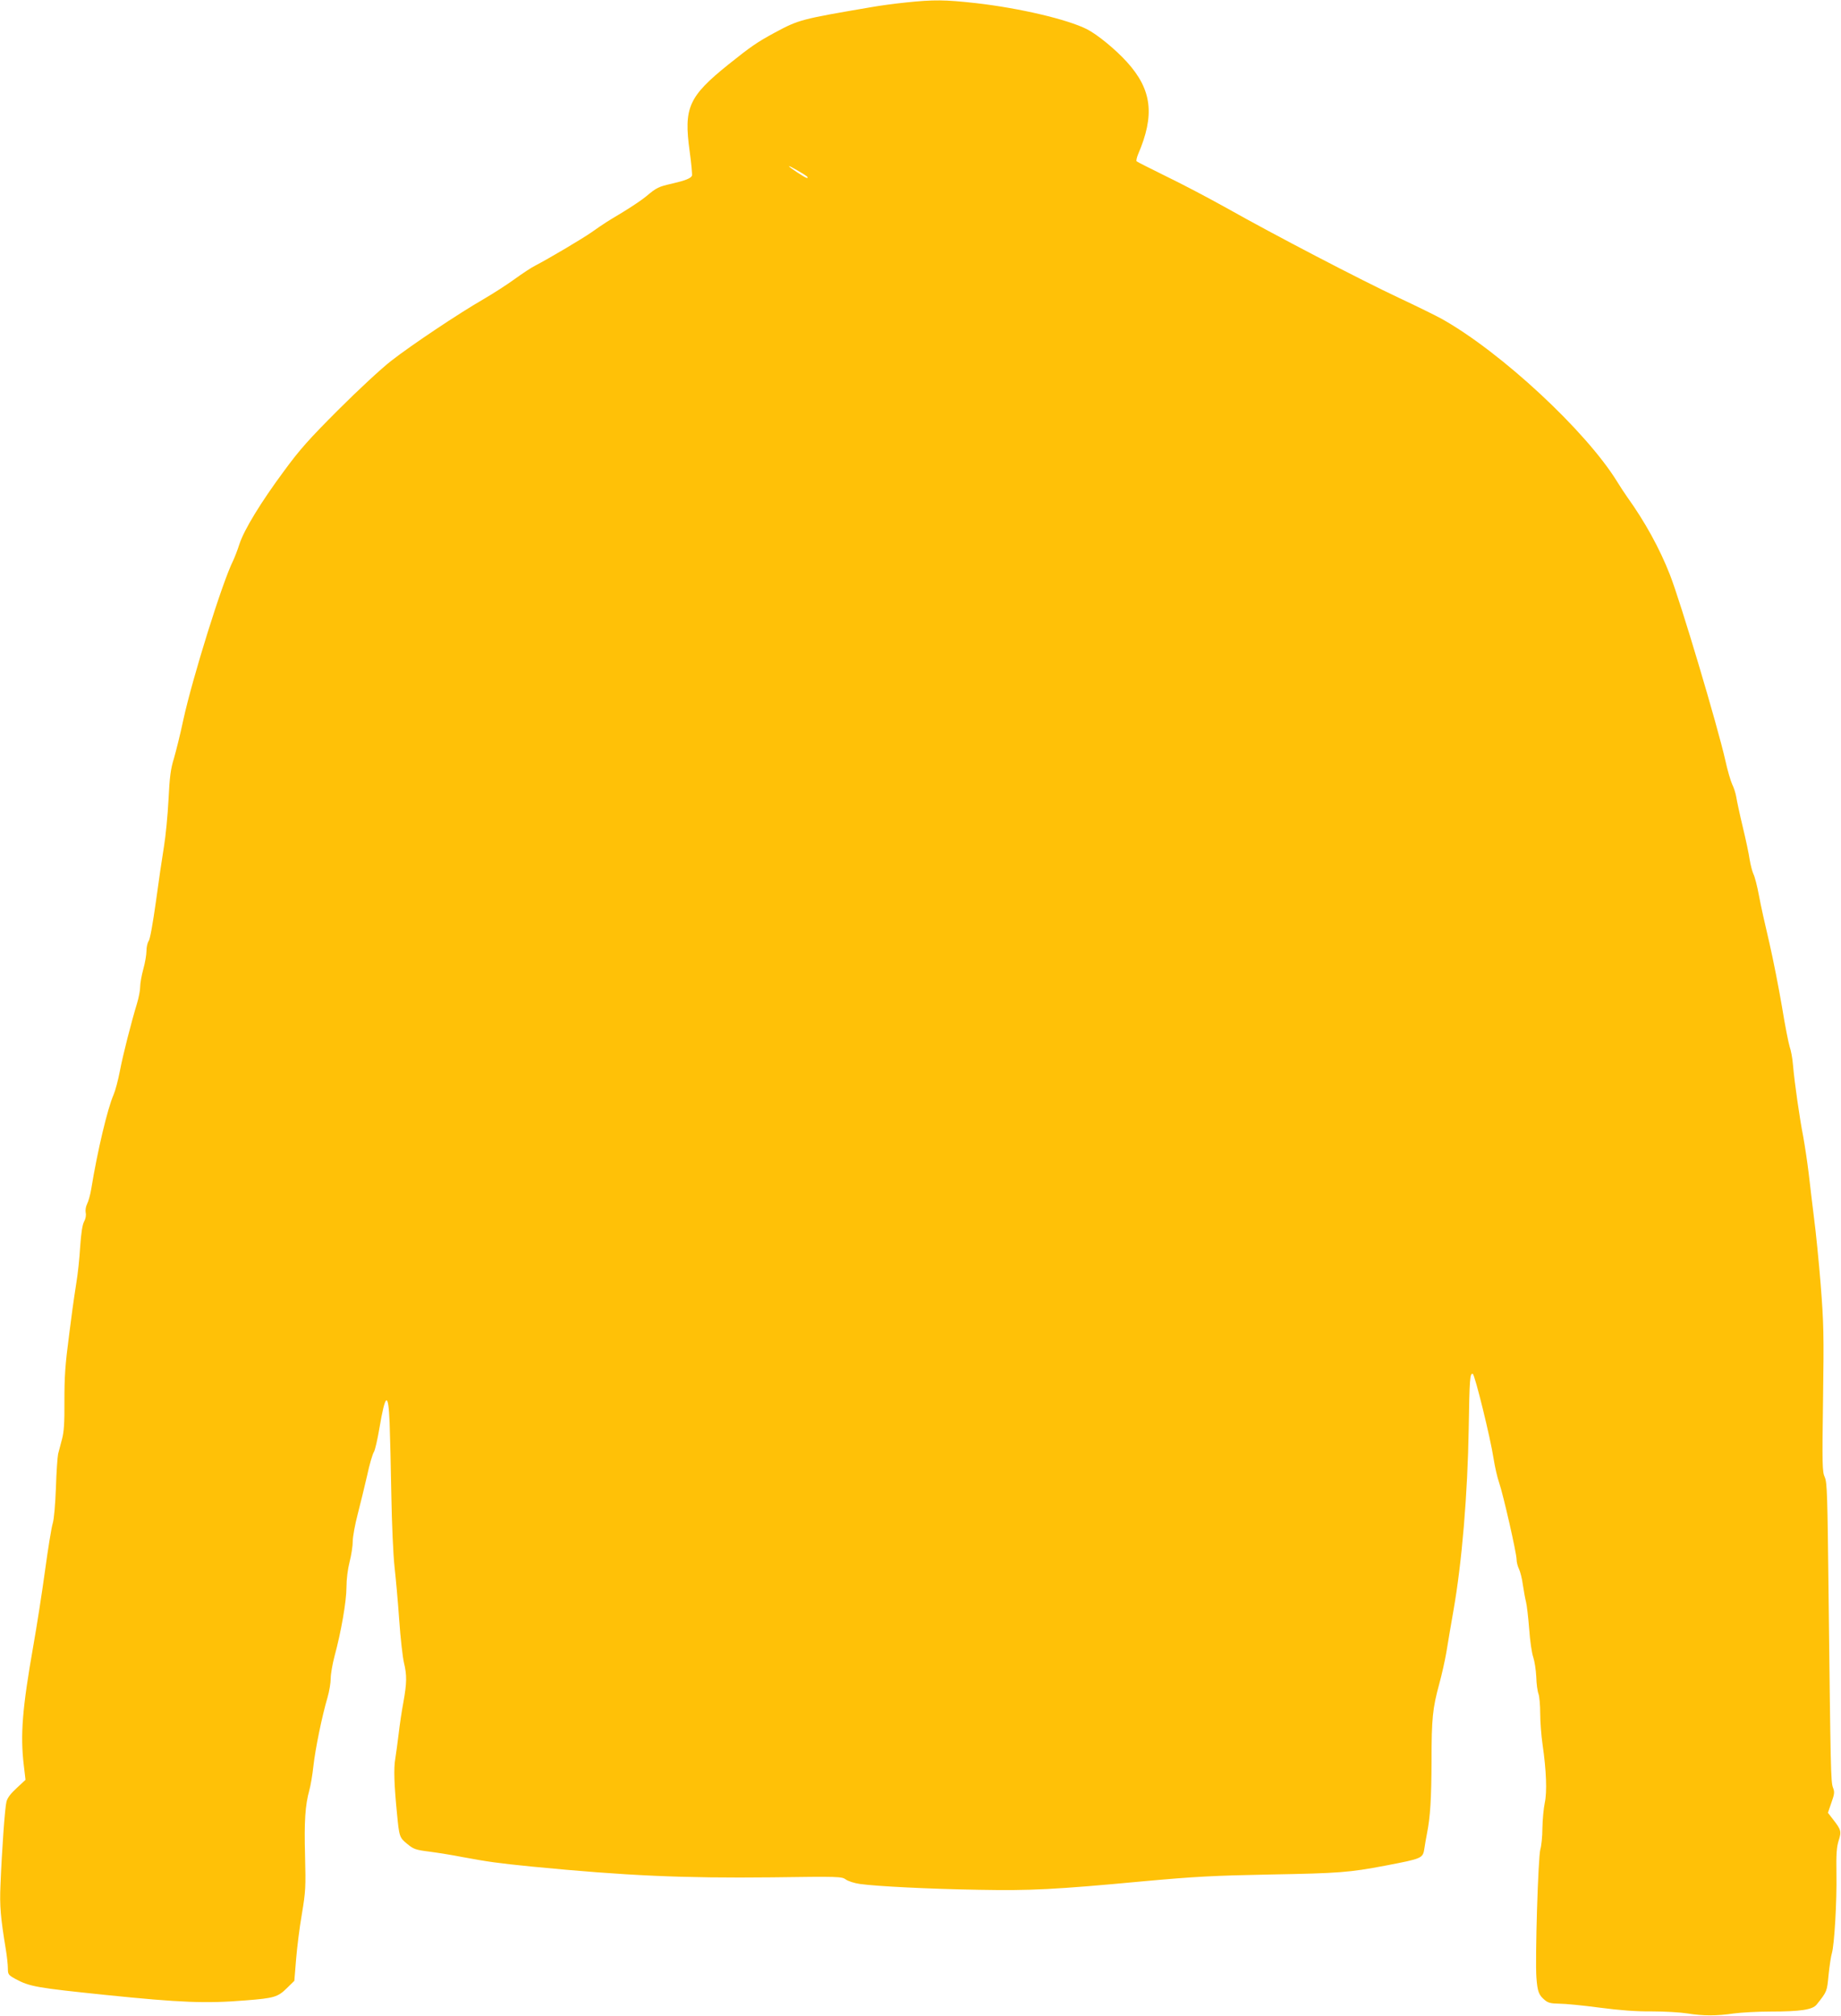
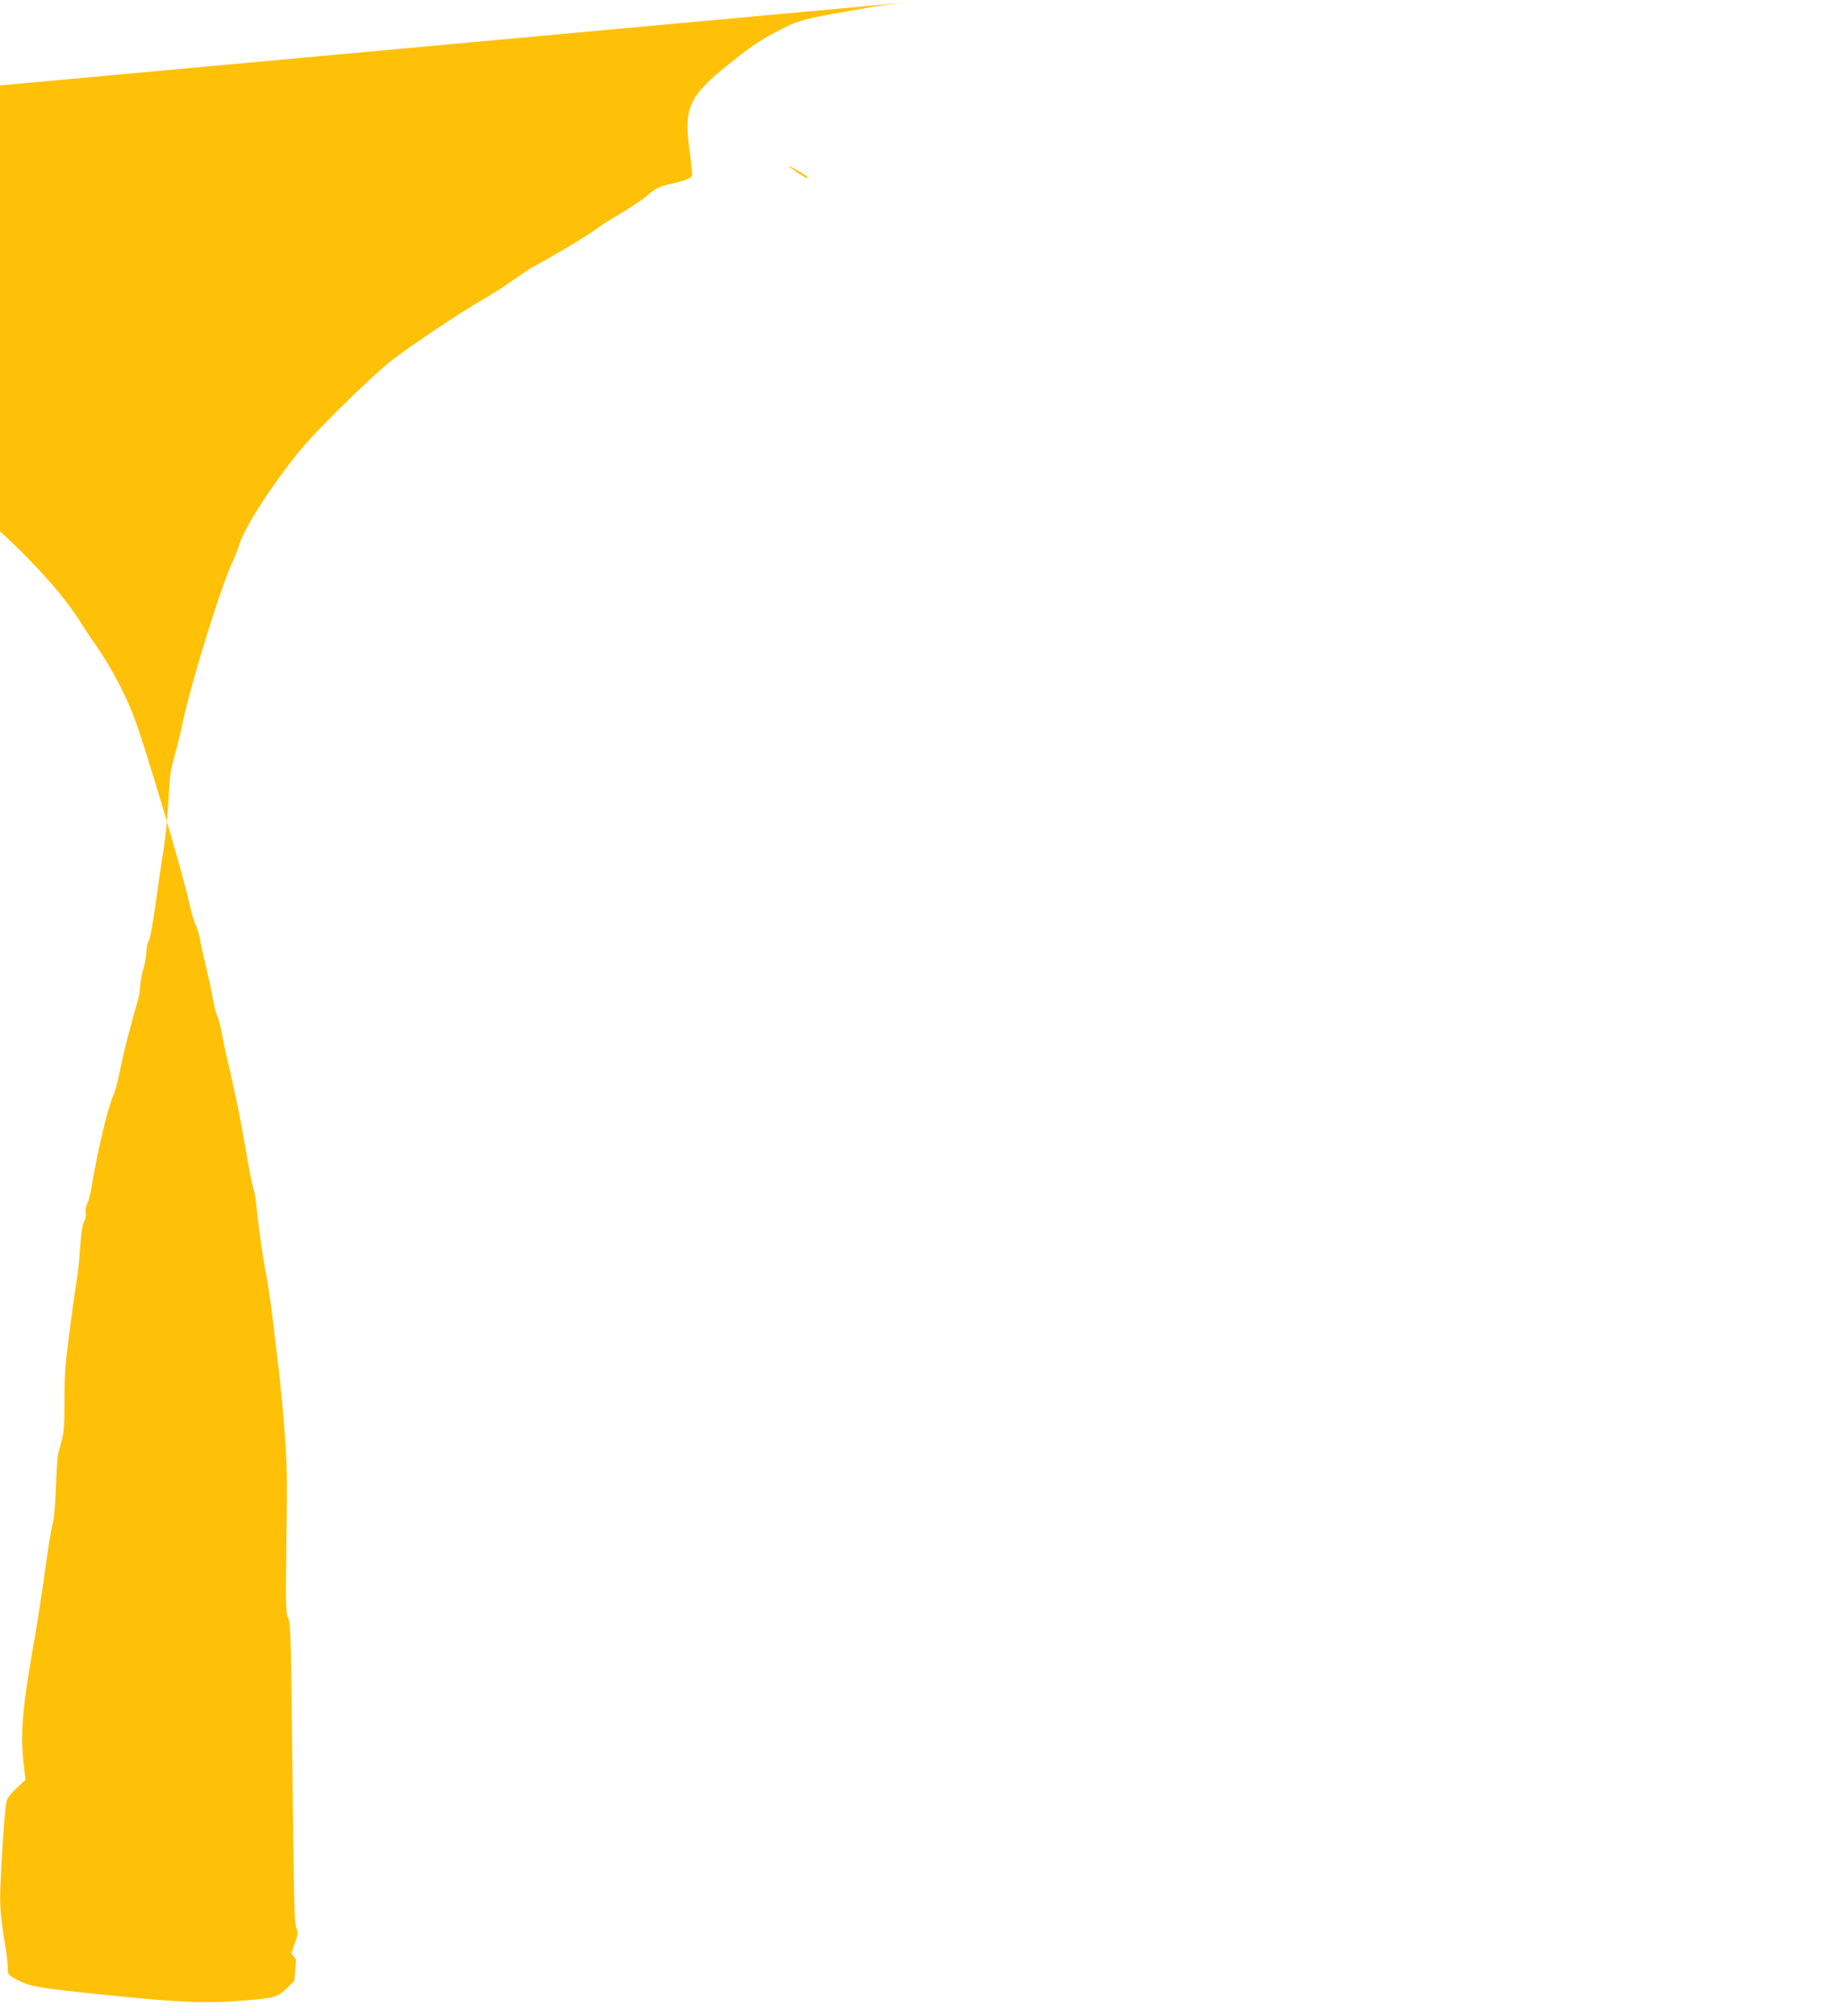
<svg xmlns="http://www.w3.org/2000/svg" version="1.0" width="1169pt" height="1280pt" viewBox="0 0 1169 1280" preserveAspectRatio="xMidYMid meet">
  <g transform="translate(0,1280) scale(0.1,-0.1)" fill="#ffc107" stroke="none">
-     <path d="M5750 12784 c-69 -7 -165 -20 -215 -29 -452 -77 -462 -80 -615 -162 -113 -61 -153 -89 -293 -201 -255 -205 -286 -275 -248 -551 11 -79 17 -149 15 -156 -7 -17 -42 -31 -128 -51 -84 -19 -97 -25 -161 -79 -27 -23 -95 -68 -149 -101 -105 -63 -112 -67 -202 -130 -62 -43 -274 -168 -353 -209 -25 -12 -85 -52 -132 -86 -48 -35 -138 -93 -200 -129 -156 -90 -453 -288 -584 -390 -61 -47 -211 -186 -335 -310 -187 -187 -246 -253 -345 -388 -149 -201 -255 -375 -285 -467 -12 -38 -31 -86 -40 -105 -68 -135 -258 -744 -316 -1010 -19 -91 -47 -201 -60 -246 -20 -64 -27 -116 -34 -260 -5 -98 -18 -233 -29 -299 -11 -66 -34 -223 -51 -349 -19 -135 -37 -238 -46 -250 -8 -11 -14 -40 -14 -63 0 -24 -9 -76 -20 -115 -11 -40 -20 -91 -20 -113 0 -22 -9 -69 -20 -105 -37 -122 -89 -325 -109 -430 -11 -58 -29 -125 -40 -150 -38 -87 -102 -354 -142 -600 -6 -36 -18 -78 -26 -93 -8 -16 -12 -40 -9 -55 4 -16 0 -39 -10 -57 -11 -20 -19 -73 -25 -160 -4 -71 -15 -174 -24 -227 -8 -53 -20 -130 -25 -170 -5 -40 -14 -109 -20 -153 -27 -206 -31 -272 -31 -435 1 -132 -3 -190 -15 -235 -9 -33 -20 -76 -25 -95 -4 -19 -11 -116 -14 -215 -4 -106 -12 -199 -20 -225 -8 -25 -30 -160 -49 -300 -19 -140 -53 -357 -75 -481 -69 -392 -83 -562 -60 -755 l11 -93 -56 -52 c-38 -35 -59 -62 -65 -87 -10 -39 -29 -303 -38 -530 -6 -131 1 -207 33 -402 8 -47 14 -103 14 -126 0 -38 3 -42 48 -67 91 -49 133 -56 577 -102 471 -48 632 -55 886 -34 179 14 203 21 260 77 l48 47 11 135 c6 74 22 205 37 290 24 144 25 170 20 370 -6 217 1 320 27 414 8 28 20 98 26 154 12 108 54 315 90 437 11 38 20 92 20 120 0 27 11 91 24 140 42 154 76 350 76 438 0 51 8 115 20 162 11 43 20 102 20 131 0 28 14 105 31 170 17 66 44 176 60 246 15 71 35 138 43 150 8 13 23 80 35 150 38 226 57 236 65 36 3 -79 8 -287 11 -463 3 -176 12 -378 20 -450 8 -71 22 -224 30 -340 8 -115 22 -237 30 -270 19 -80 19 -127 -4 -254 -11 -58 -24 -149 -30 -201 -6 -52 -16 -122 -21 -155 -11 -61 -7 -168 11 -350 14 -146 16 -151 65 -191 40 -33 53 -38 142 -49 53 -7 147 -22 207 -34 169 -31 224 -39 445 -61 597 -58 957 -74 1519 -68 428 6 446 5 471 -13 14 -11 55 -24 90 -29 106 -15 444 -32 756 -37 328 -6 477 1 1044 54 330 30 445 36 805 43 440 8 502 13 730 56 239 46 240 46 250 112 3 20 10 62 16 92 21 106 28 217 29 460 0 271 7 336 49 490 16 58 36 148 45 200 8 52 29 172 45 265 54 306 90 738 97 1155 5 320 8 354 26 348 13 -5 112 -406 132 -538 8 -52 24 -121 35 -152 26 -75 111 -448 111 -488 0 -17 7 -44 15 -60 8 -16 20 -62 25 -102 6 -40 15 -89 20 -108 5 -19 14 -96 20 -171 5 -75 17 -156 26 -180 8 -24 17 -80 19 -124 1 -44 8 -93 14 -108 6 -16 11 -72 11 -125 0 -53 7 -142 15 -197 24 -164 29 -302 14 -370 -7 -33 -14 -105 -15 -160 0 -55 -7 -116 -13 -135 -14 -43 -34 -699 -25 -815 7 -90 15 -110 53 -142 21 -18 39 -22 92 -23 36 0 151 -11 255 -25 130 -17 233 -25 334 -24 80 0 181 -6 225 -13 100 -16 185 -16 295 0 46 6 150 12 230 12 195 0 269 12 295 44 67 84 66 83 76 188 6 57 15 119 21 138 16 55 32 330 29 503 -2 126 1 170 14 212 19 59 16 69 -38 138 l-30 39 22 64 c20 56 21 68 10 96 -14 36 -15 119 -28 1233 -7 623 -9 704 -24 737 -16 34 -17 80 -11 495 6 415 4 483 -15 728 -12 149 -31 338 -42 420 -10 83 -26 211 -34 285 -9 74 -25 180 -35 235 -22 111 -55 339 -65 455 -3 41 -13 93 -21 115 -7 22 -30 137 -49 255 -20 118 -56 301 -80 405 -25 105 -55 239 -66 300 -11 60 -27 121 -35 136 -7 15 -18 56 -24 92 -5 36 -25 130 -44 208 -19 79 -37 164 -41 189 -4 25 -16 61 -26 81 -9 19 -30 89 -44 154 -49 217 -285 1009 -352 1178 -64 164 -158 335 -270 491 -15 21 -44 65 -63 96 -198 323 -738 824 -1114 1035 -38 21 -162 82 -275 135 -241 113 -792 400 -1088 567 -115 64 -289 156 -389 204 -99 49 -183 91 -187 95 -3 4 1 23 9 43 108 250 89 411 -69 586 -72 80 -189 176 -256 210 -124 62 -424 133 -703 165 -199 22 -268 23 -448 4z m-625 -1105 c5 -6 5 -9 -1 -9 -10 0 -114 68 -114 75 0 5 101 -53 115 -66z" />
+     <path d="M5750 12784 c-69 -7 -165 -20 -215 -29 -452 -77 -462 -80 -615 -162 -113 -61 -153 -89 -293 -201 -255 -205 -286 -275 -248 -551 11 -79 17 -149 15 -156 -7 -17 -42 -31 -128 -51 -84 -19 -97 -25 -161 -79 -27 -23 -95 -68 -149 -101 -105 -63 -112 -67 -202 -130 -62 -43 -274 -168 -353 -209 -25 -12 -85 -52 -132 -86 -48 -35 -138 -93 -200 -129 -156 -90 -453 -288 -584 -390 -61 -47 -211 -186 -335 -310 -187 -187 -246 -253 -345 -388 -149 -201 -255 -375 -285 -467 -12 -38 -31 -86 -40 -105 -68 -135 -258 -744 -316 -1010 -19 -91 -47 -201 -60 -246 -20 -64 -27 -116 -34 -260 -5 -98 -18 -233 -29 -299 -11 -66 -34 -223 -51 -349 -19 -135 -37 -238 -46 -250 -8 -11 -14 -40 -14 -63 0 -24 -9 -76 -20 -115 -11 -40 -20 -91 -20 -113 0 -22 -9 -69 -20 -105 -37 -122 -89 -325 -109 -430 -11 -58 -29 -125 -40 -150 -38 -87 -102 -354 -142 -600 -6 -36 -18 -78 -26 -93 -8 -16 -12 -40 -9 -55 4 -16 0 -39 -10 -57 -11 -20 -19 -73 -25 -160 -4 -71 -15 -174 -24 -227 -8 -53 -20 -130 -25 -170 -5 -40 -14 -109 -20 -153 -27 -206 -31 -272 -31 -435 1 -132 -3 -190 -15 -235 -9 -33 -20 -76 -25 -95 -4 -19 -11 -116 -14 -215 -4 -106 -12 -199 -20 -225 -8 -25 -30 -160 -49 -300 -19 -140 -53 -357 -75 -481 -69 -392 -83 -562 -60 -755 l11 -93 -56 -52 c-38 -35 -59 -62 -65 -87 -10 -39 -29 -303 -38 -530 -6 -131 1 -207 33 -402 8 -47 14 -103 14 -126 0 -38 3 -42 48 -67 91 -49 133 -56 577 -102 471 -48 632 -55 886 -34 179 14 203 21 260 77 l48 47 11 135 l-30 39 22 64 c20 56 21 68 10 96 -14 36 -15 119 -28 1233 -7 623 -9 704 -24 737 -16 34 -17 80 -11 495 6 415 4 483 -15 728 -12 149 -31 338 -42 420 -10 83 -26 211 -34 285 -9 74 -25 180 -35 235 -22 111 -55 339 -65 455 -3 41 -13 93 -21 115 -7 22 -30 137 -49 255 -20 118 -56 301 -80 405 -25 105 -55 239 -66 300 -11 60 -27 121 -35 136 -7 15 -18 56 -24 92 -5 36 -25 130 -44 208 -19 79 -37 164 -41 189 -4 25 -16 61 -26 81 -9 19 -30 89 -44 154 -49 217 -285 1009 -352 1178 -64 164 -158 335 -270 491 -15 21 -44 65 -63 96 -198 323 -738 824 -1114 1035 -38 21 -162 82 -275 135 -241 113 -792 400 -1088 567 -115 64 -289 156 -389 204 -99 49 -183 91 -187 95 -3 4 1 23 9 43 108 250 89 411 -69 586 -72 80 -189 176 -256 210 -124 62 -424 133 -703 165 -199 22 -268 23 -448 4z m-625 -1105 c5 -6 5 -9 -1 -9 -10 0 -114 68 -114 75 0 5 101 -53 115 -66z" />
  </g>
</svg>